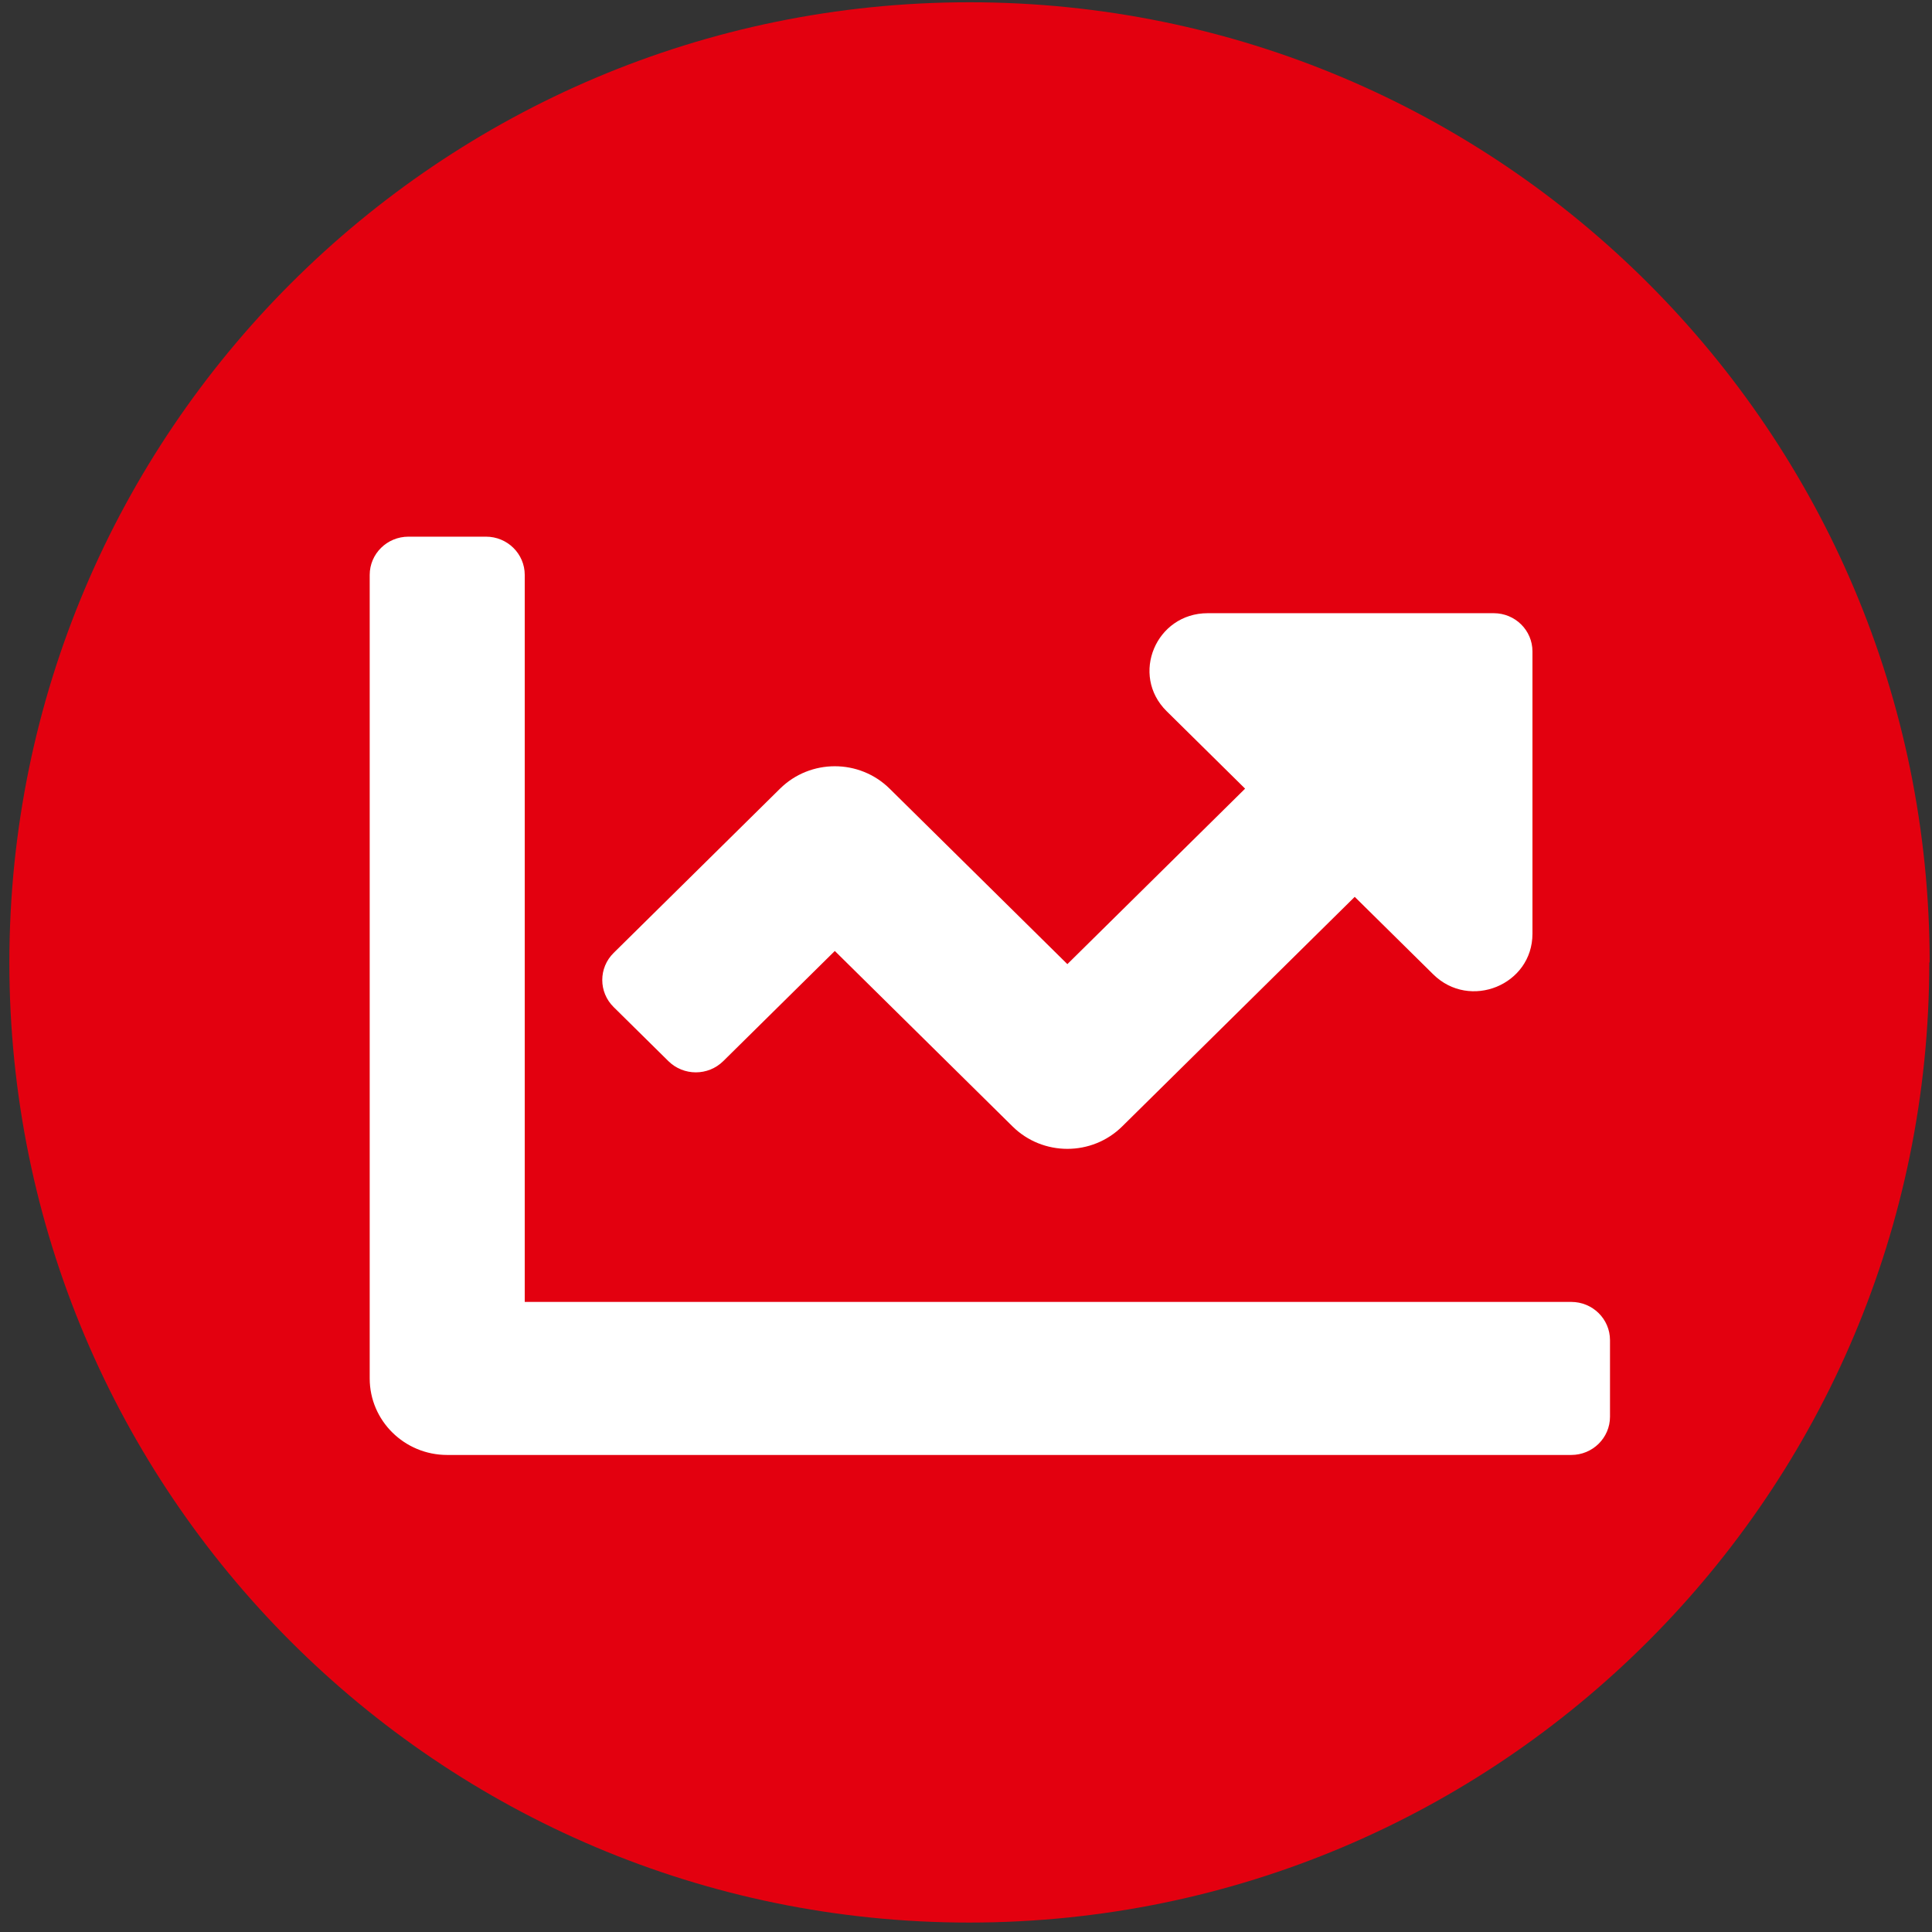
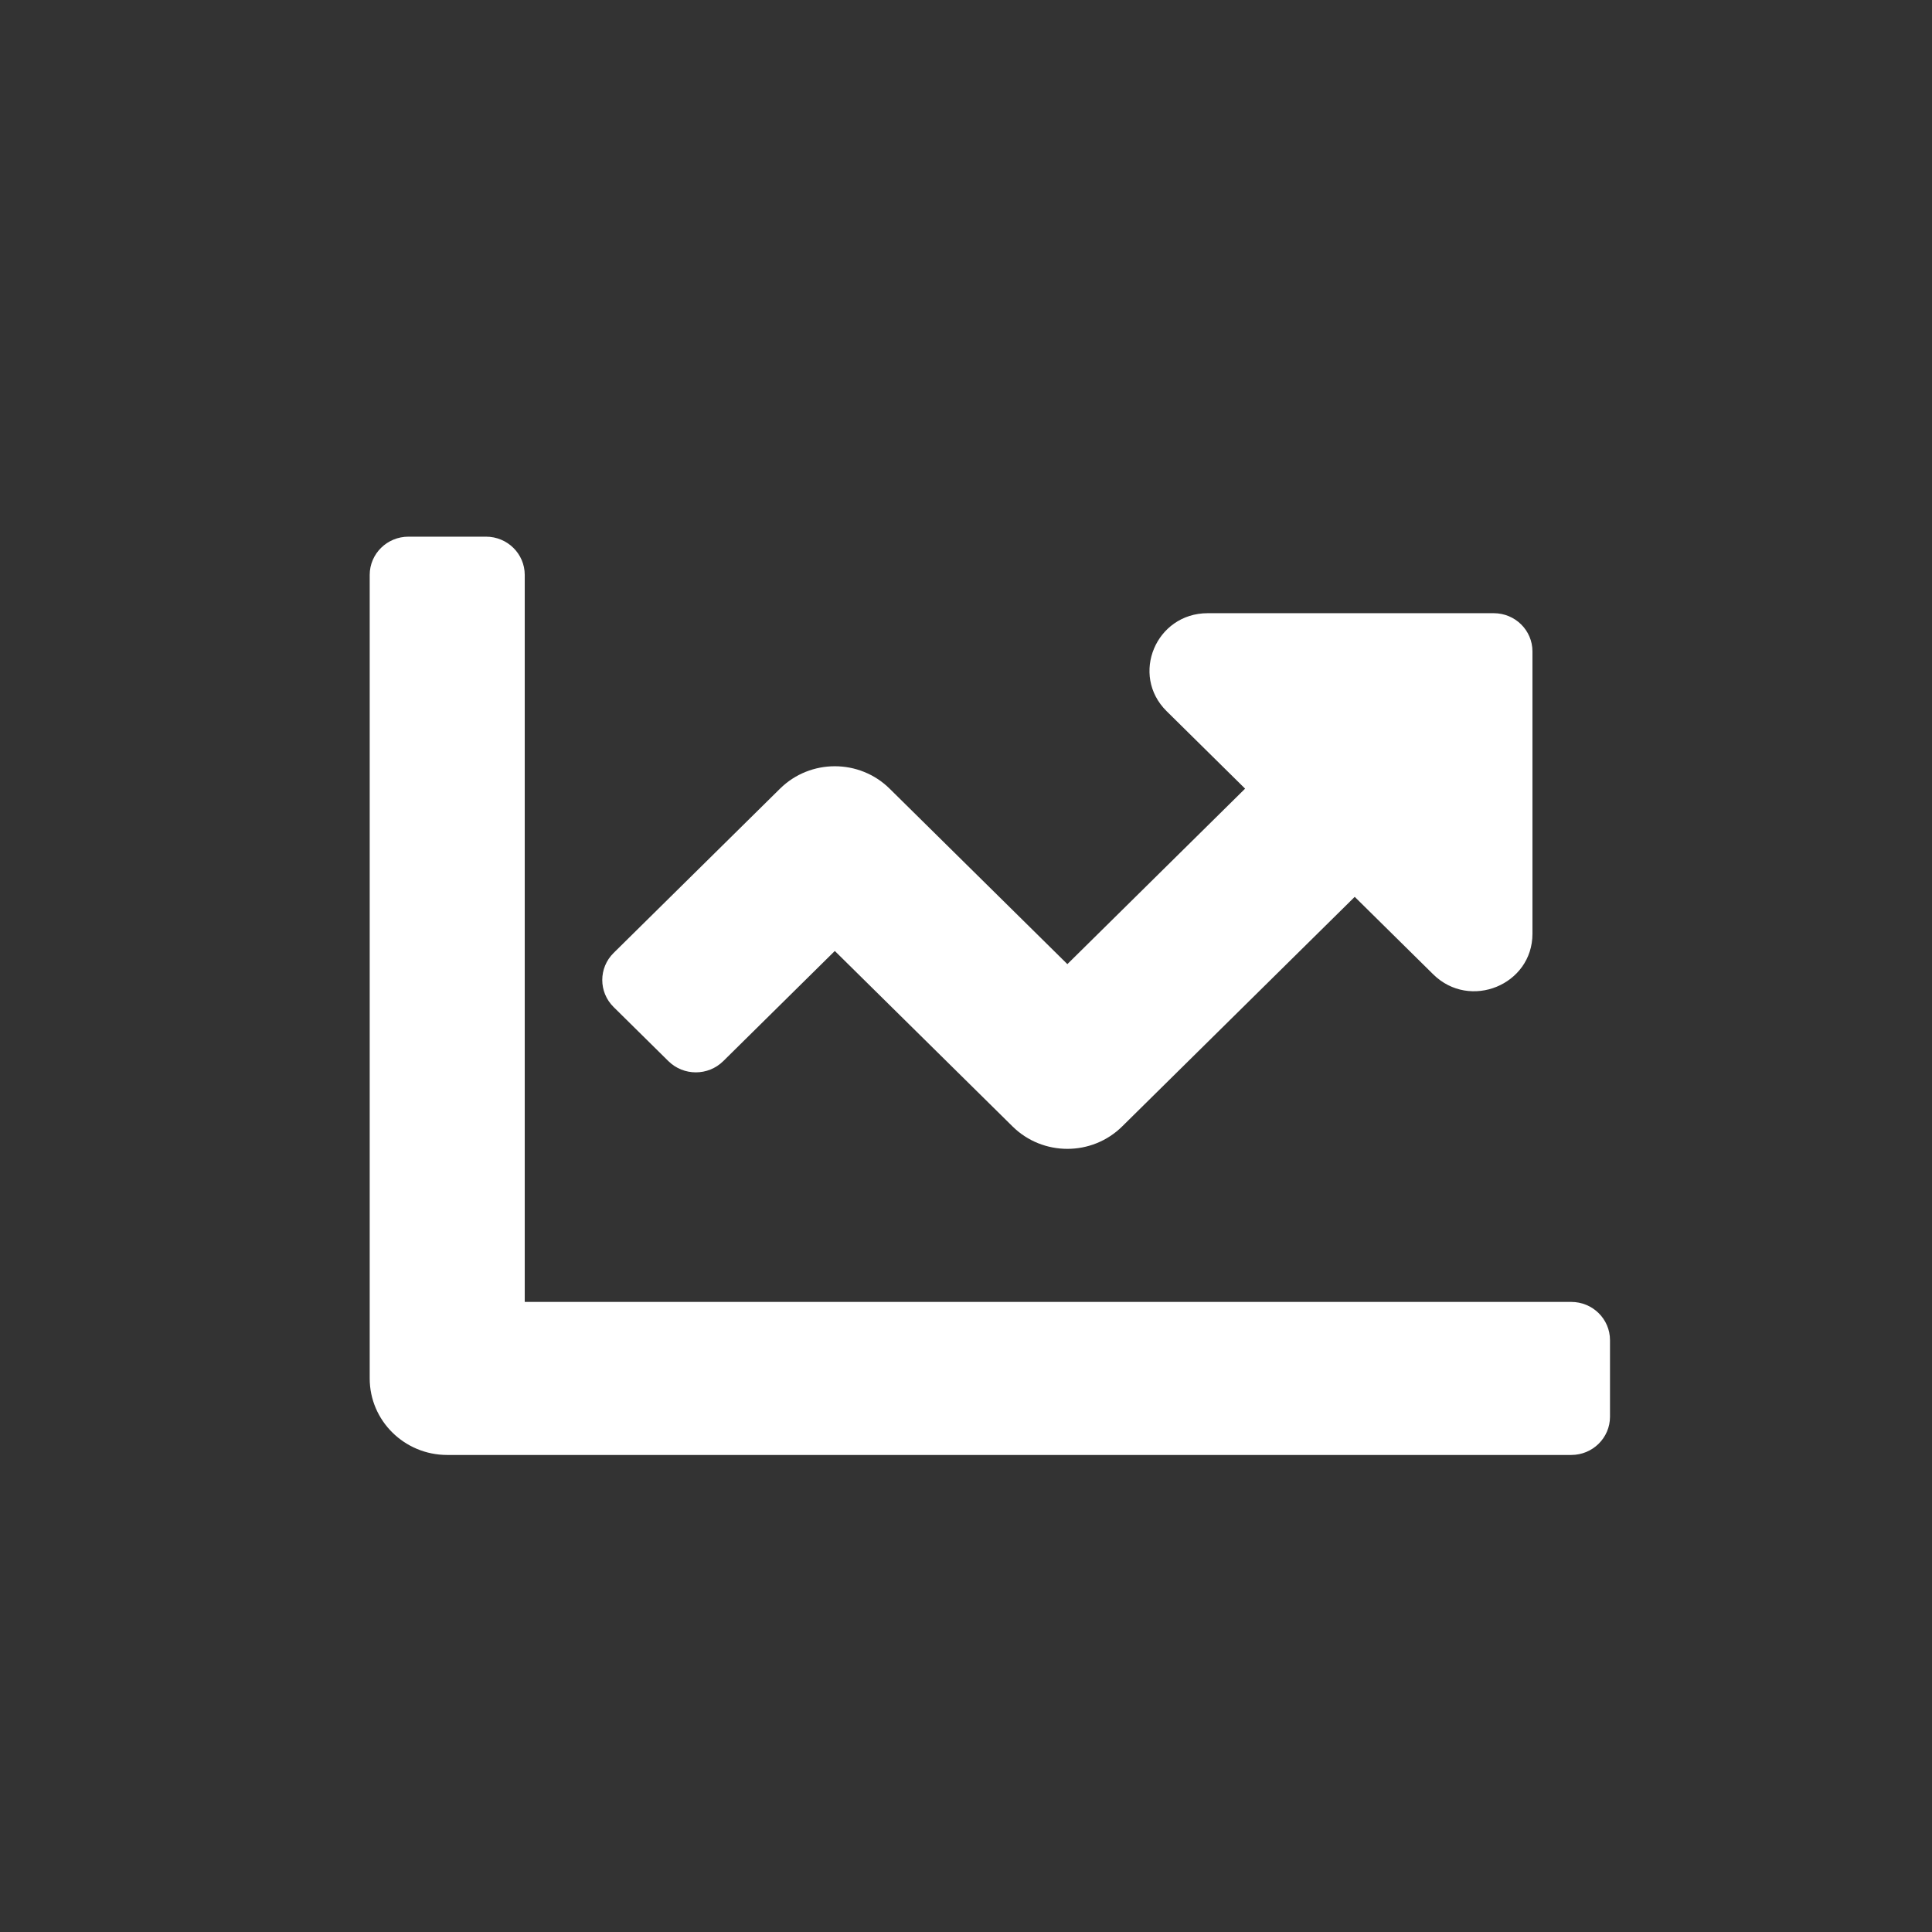
<svg xmlns="http://www.w3.org/2000/svg" width="162" height="162" viewBox="0 0 162 162" fill="none">
  <rect x="0" y="0" width="162" height="162" fill="#333333" stroke="none" />
-   <path d="M161.773 80.7C161.773 125.159 125.723 161.209 81.263 161.209C36.804 161.209 0.785 125.128 0.785 80.7C0.785 36.271 36.835 0.19 81.294 0.19C125.754 0.19 161.803 36.24 161.803 80.7" fill="#E3000F" />
  <path d="M131.75 109.167H44V48.208C44 46.436 42.546 45 40.75 45H34.25C32.454 45 31 46.436 31 48.208V115.583C31 119.127 33.911 122 37.5 122H131.75C133.546 122 135 120.564 135 118.792V112.375C135 110.602 133.546 109.167 131.75 109.167ZM125.25 51.417H101.269C96.926 51.417 94.751 56.6 97.822 59.632L104.403 66.129L89.5 80.843L74.597 66.131C72.058 63.624 67.942 63.624 65.405 66.131L51.453 79.905C50.183 81.158 50.183 83.189 51.453 84.442L56.047 88.978C57.317 90.231 59.374 90.231 60.644 88.978L70 79.74L84.903 94.452C87.442 96.959 91.558 96.959 94.095 94.452L113.595 75.202L120.176 81.699C123.247 84.731 128.498 82.584 128.498 78.296V54.625C128.5 52.852 127.046 51.417 125.25 51.417Z" fill="white" />
</svg>